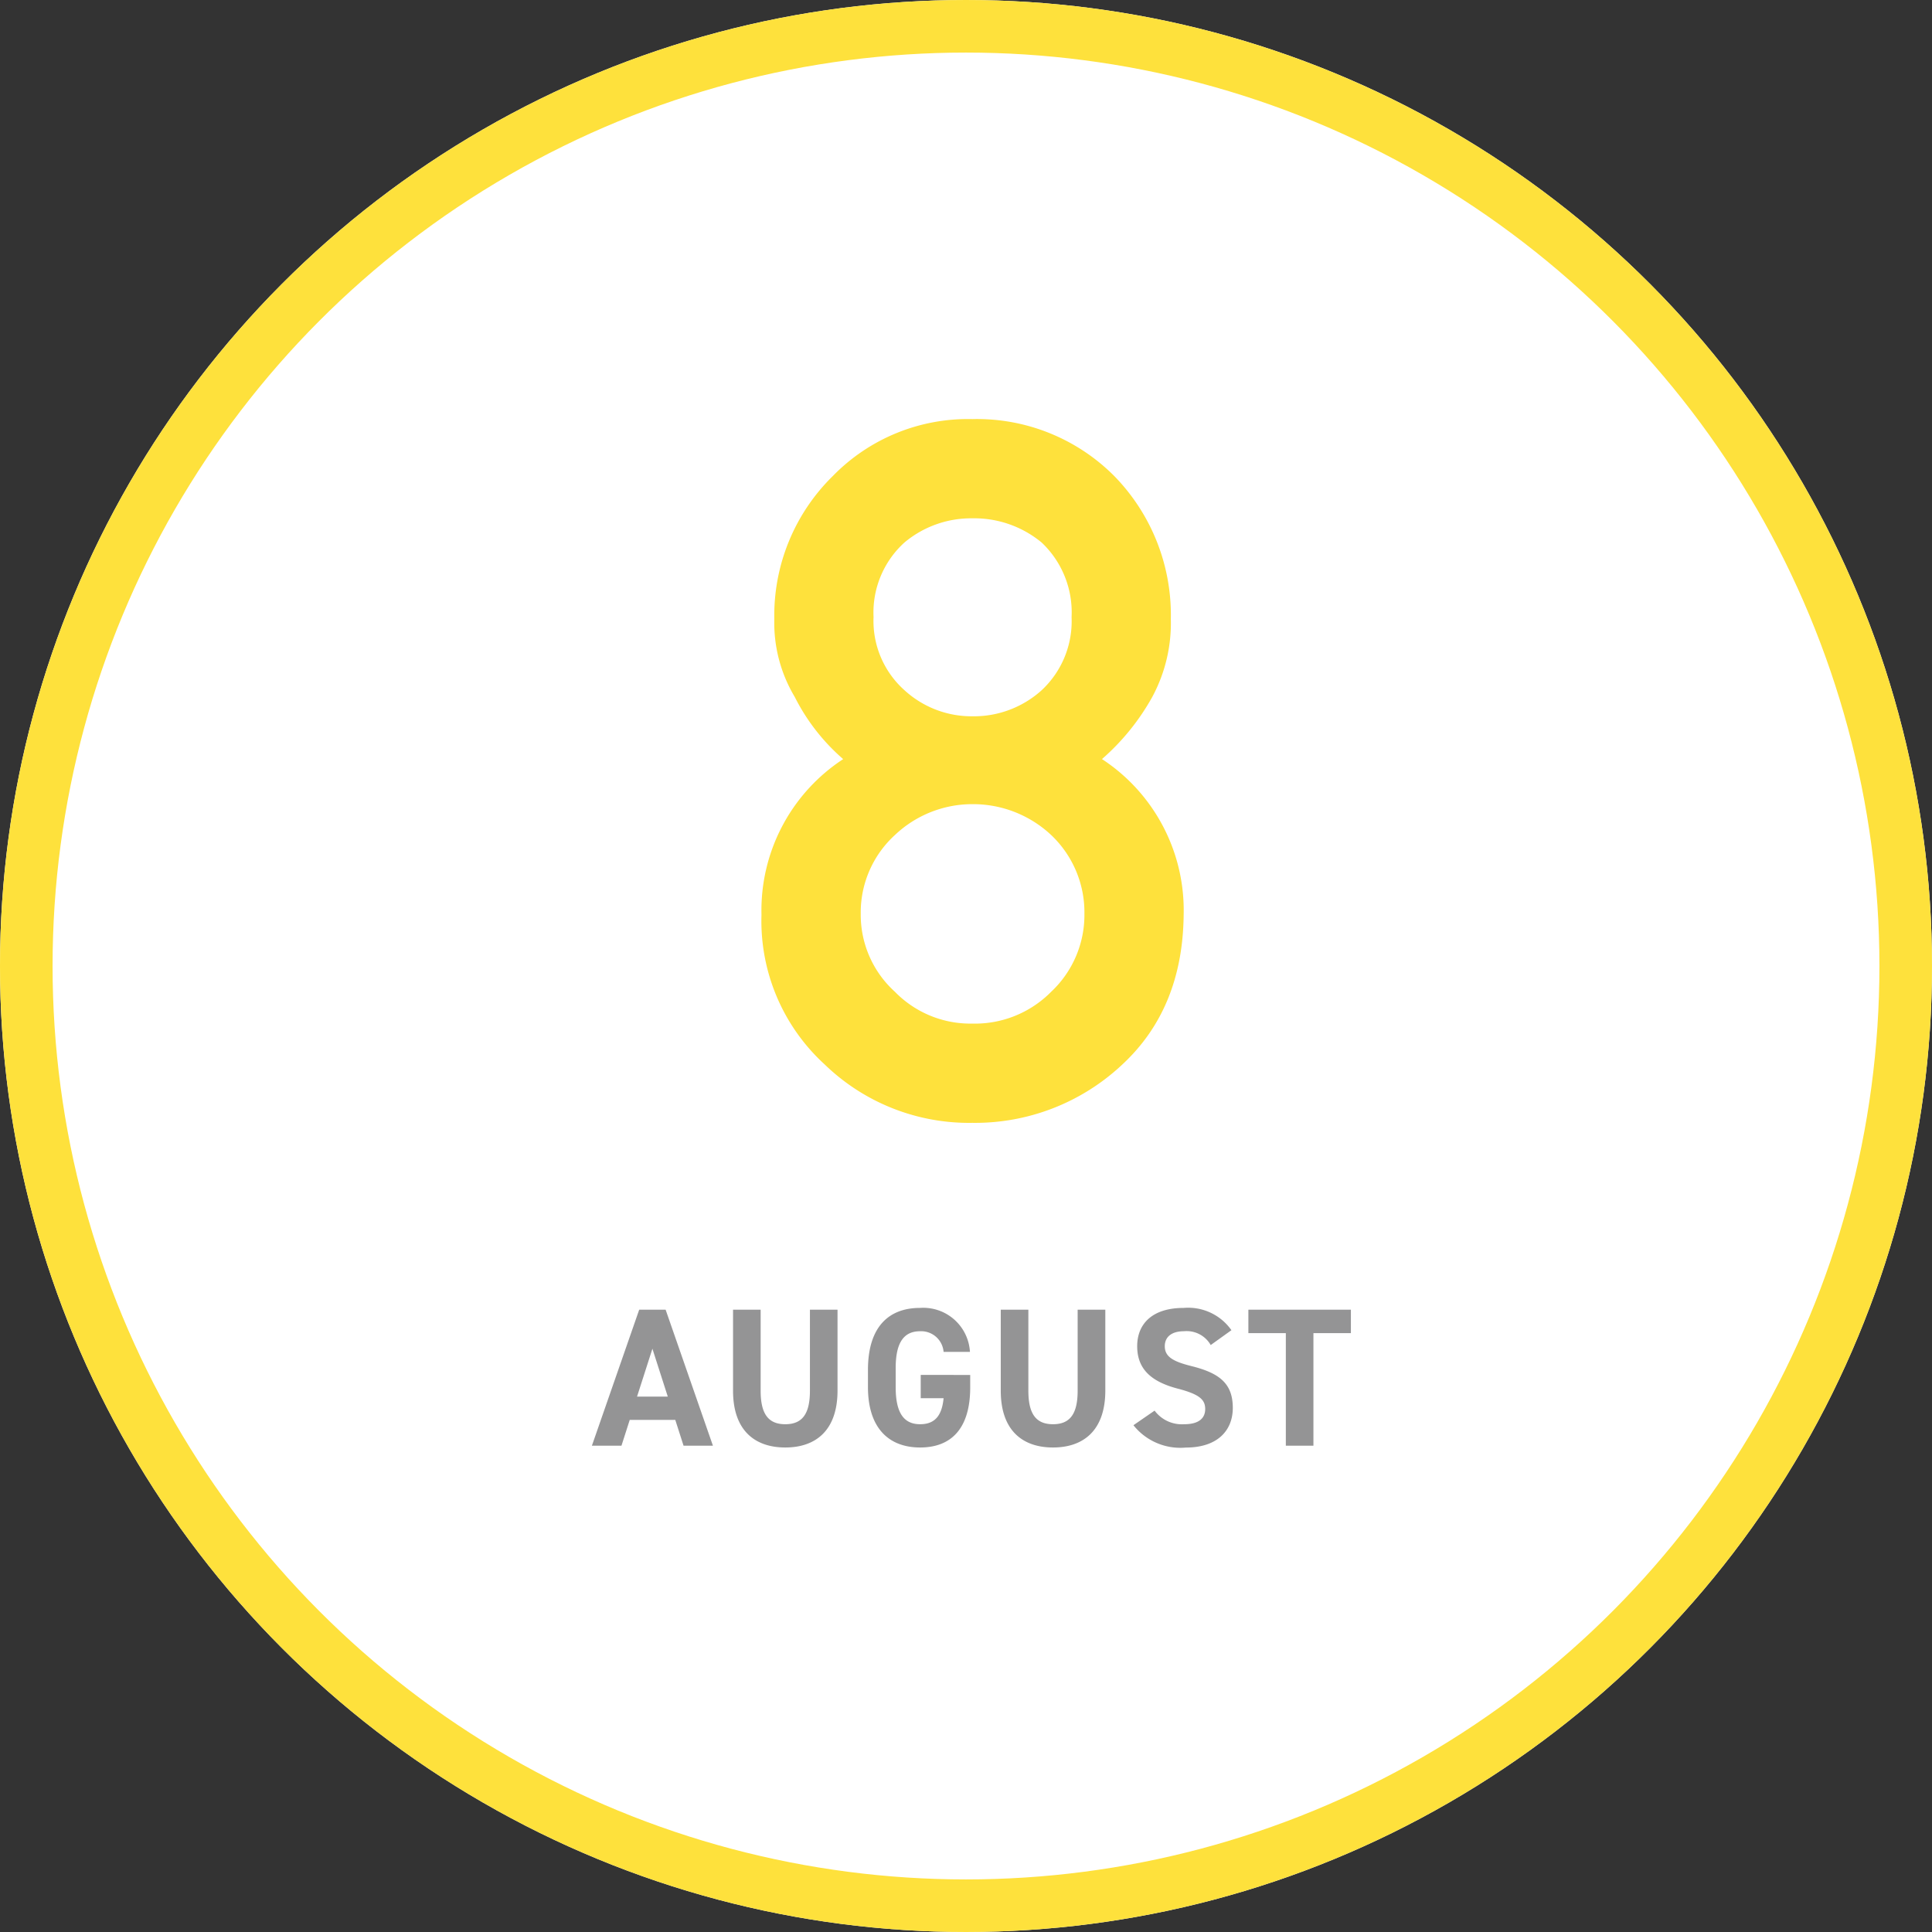
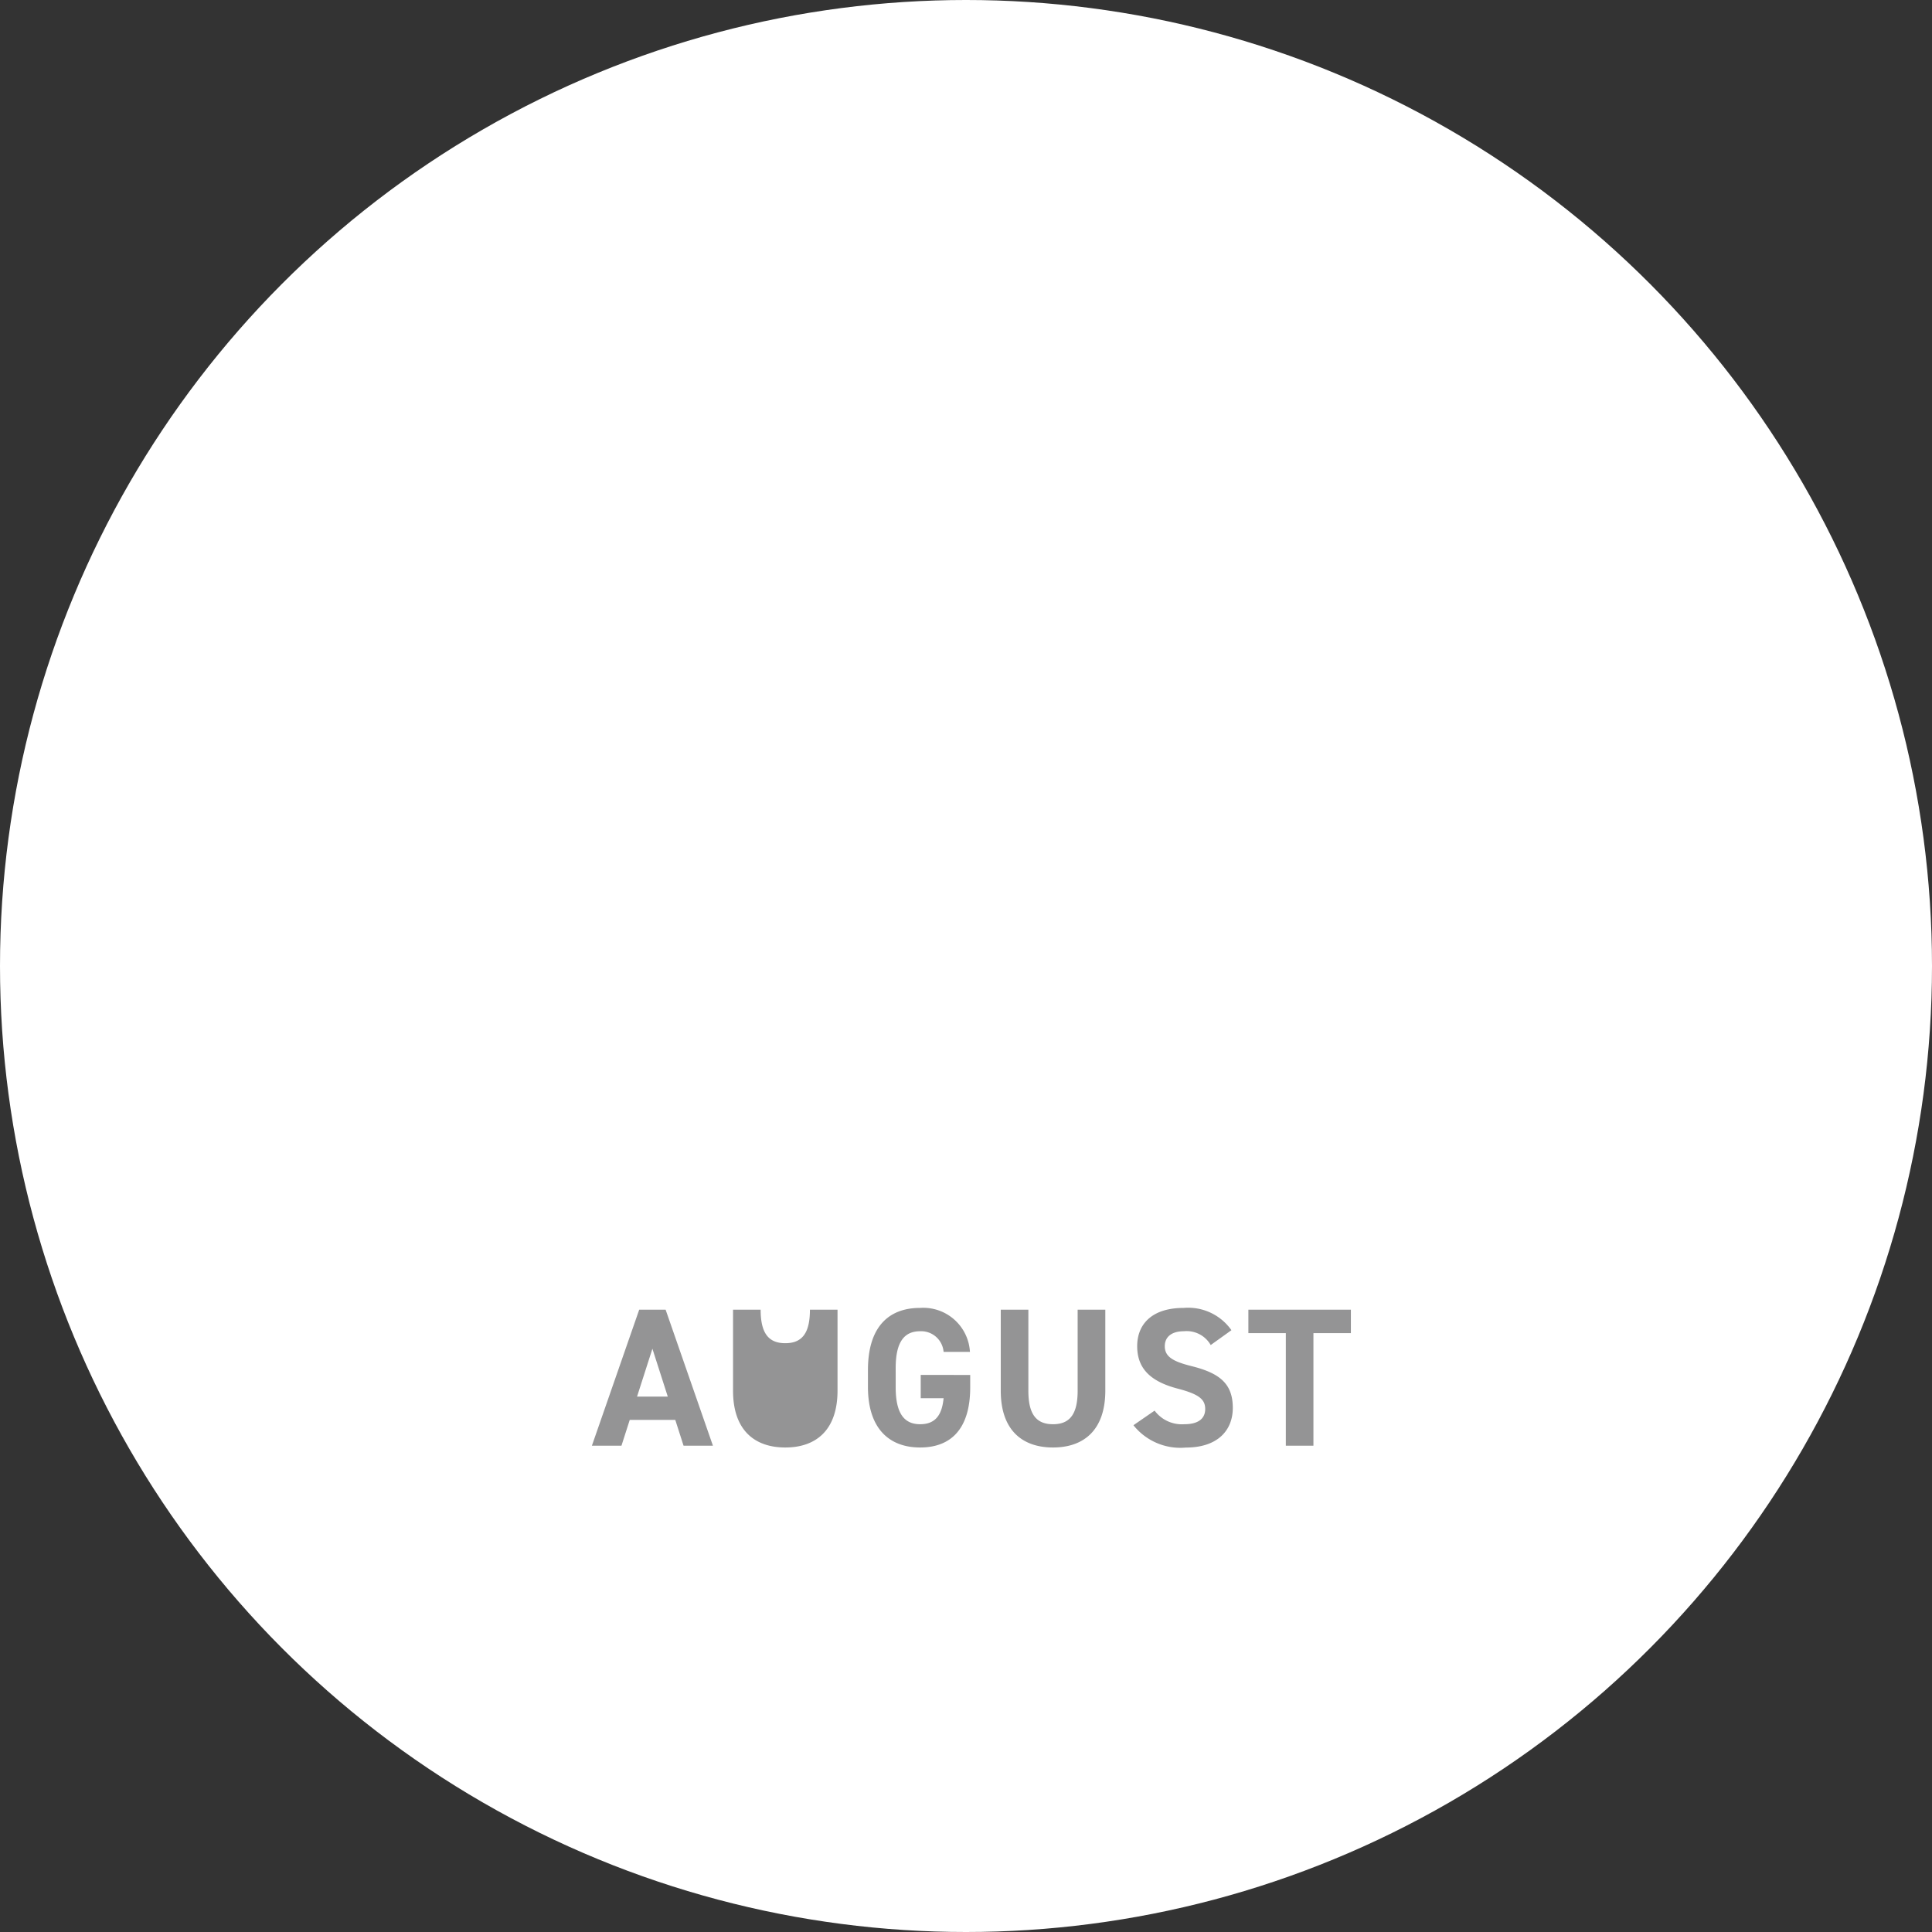
<svg xmlns="http://www.w3.org/2000/svg" width="147" height="147" viewBox="0 0 147 147">
  <rect x="0" y="0" width="147" height="147" fill="#333333" stroke="none" />
  <g transform="translate(-290 -1399)">
    <g transform="translate(290 1399)" fill="#fff" stroke="#fee13c" stroke-width="4">
      <circle cx="73.5" cy="73.5" r="73.5" stroke="none" />
-       <circle cx="73.5" cy="73.5" r="71.5" fill="none" />
    </g>
-     <path d="M-7.534-38.048a7.188,7.188,0,0,1,2.349-5.673A7.9,7.9,0,0,1-.018-45.563a8.048,8.048,0,0,1,5.275,1.843,7.308,7.308,0,0,1,2.276,5.673,7.173,7.173,0,0,1-2.276,5.564A7.693,7.693,0,0,1-.018-30.5a7.555,7.555,0,0,1-5.167-1.987A7.058,7.058,0,0,1-7.534-38.048Zm-8.527,22.655A14.783,14.783,0,0,0-11.255-4.011,15.779,15.779,0,0,0-.018.434,16.338,16.338,0,0,0,11.4-4.011q4.589-4.264,4.661-11.382A13.746,13.746,0,0,0,9.846-27.244a17.611,17.611,0,0,0,3.83-4.733A11.852,11.852,0,0,0,15.085-37.9a15.126,15.126,0,0,0-4.3-10.876,14.729,14.729,0,0,0-10.8-4.336,14.354,14.354,0,0,0-10.623,4.336A14.856,14.856,0,0,0-15.085-37.9a10.976,10.976,0,0,0,1.554,5.926,15.451,15.451,0,0,0,3.686,4.733A13.746,13.746,0,0,0-16.061-15.393Zm7.552-.072a7.978,7.978,0,0,1,2.6-6,8.557,8.557,0,0,1,5.89-2.349,8.692,8.692,0,0,1,6,2.349,8.1,8.1,0,0,1,2.529,6A8.011,8.011,0,0,1,5.98-9.539a8.146,8.146,0,0,1-6,2.421,8.017,8.017,0,0,1-5.89-2.421A7.9,7.9,0,0,1-8.509-15.465Z" transform="translate(364 1484)" fill="#fee13c" />
-     <path d="M-26.715,0l.63-1.965h3.465L-21.99,0h2.235l-3.6-10.35h-2.01L-28.965,0Zm2.355-7.38,1.17,3.645h-2.34Zm11.985-2.97v6.165c0,1.77-.585,2.55-1.875,2.55s-1.875-.78-1.875-2.55V-10.35h-2.1v6.165c0,3.045,1.68,4.32,3.975,4.32S-10.275-1.14-10.275-4.2v-6.15Zm8.43,4.965v1.77h1.74c-.12,1.245-.6,1.98-1.785,1.98-1.215,0-1.86-.825-1.86-2.805V-5.91c0-1.98.645-2.8,1.86-2.8A1.712,1.712,0,0,1-2.205-7.14H-.2a3.557,3.557,0,0,0-3.8-3.345c-2.325,0-3.96,1.38-3.96,4.725v1.32C-7.95-1.275-6.315.135-3.99.135c2.34,0,3.81-1.41,3.81-4.575v-.945ZM7.995-10.35v6.165c0,1.77-.585,2.55-1.875,2.55s-1.875-.78-1.875-2.55V-10.35h-2.1v6.165c0,3.045,1.68,4.32,3.975,4.32S10.1-1.14,10.1-4.2v-6.15Zm11.7,1.56a4.02,4.02,0,0,0-3.63-1.695c-2.46,0-3.54,1.275-3.54,2.91,0,1.71,1.02,2.685,3.06,3.225,1.68.435,2.115.84,2.115,1.56,0,.63-.4,1.155-1.6,1.155a2.586,2.586,0,0,1-2.25-1.035L12.24-1.56a4.56,4.56,0,0,0,3.99,1.7c2.43,0,3.57-1.32,3.57-3.015,0-1.83-.975-2.64-3.135-3.18-1.38-.345-2.04-.7-2.04-1.515,0-.7.51-1.14,1.455-1.14a2.108,2.108,0,0,1,2.04,1.05Zm1.29-1.56v1.785h2.85V0h2.1V-8.565h2.85V-10.35Z" transform="translate(364 1509)" fill="#949495" />
+     <path d="M-26.715,0l.63-1.965h3.465L-21.99,0h2.235l-3.6-10.35h-2.01L-28.965,0Zm2.355-7.38,1.17,3.645h-2.34Zm11.985-2.97c0,1.77-.585,2.55-1.875,2.55s-1.875-.78-1.875-2.55V-10.35h-2.1v6.165c0,3.045,1.68,4.32,3.975,4.32S-10.275-1.14-10.275-4.2v-6.15Zm8.43,4.965v1.77h1.74c-.12,1.245-.6,1.98-1.785,1.98-1.215,0-1.86-.825-1.86-2.805V-5.91c0-1.98.645-2.8,1.86-2.8A1.712,1.712,0,0,1-2.205-7.14H-.2a3.557,3.557,0,0,0-3.8-3.345c-2.325,0-3.96,1.38-3.96,4.725v1.32C-7.95-1.275-6.315.135-3.99.135c2.34,0,3.81-1.41,3.81-4.575v-.945ZM7.995-10.35v6.165c0,1.77-.585,2.55-1.875,2.55s-1.875-.78-1.875-2.55V-10.35h-2.1v6.165c0,3.045,1.68,4.32,3.975,4.32S10.1-1.14,10.1-4.2v-6.15Zm11.7,1.56a4.02,4.02,0,0,0-3.63-1.695c-2.46,0-3.54,1.275-3.54,2.91,0,1.71,1.02,2.685,3.06,3.225,1.68.435,2.115.84,2.115,1.56,0,.63-.4,1.155-1.6,1.155a2.586,2.586,0,0,1-2.25-1.035L12.24-1.56a4.56,4.56,0,0,0,3.99,1.7c2.43,0,3.57-1.32,3.57-3.015,0-1.83-.975-2.64-3.135-3.18-1.38-.345-2.04-.7-2.04-1.515,0-.7.51-1.14,1.455-1.14a2.108,2.108,0,0,1,2.04,1.05Zm1.29-1.56v1.785h2.85V0h2.1V-8.565h2.85V-10.35Z" transform="translate(364 1509)" fill="#949495" />
  </g>
</svg>